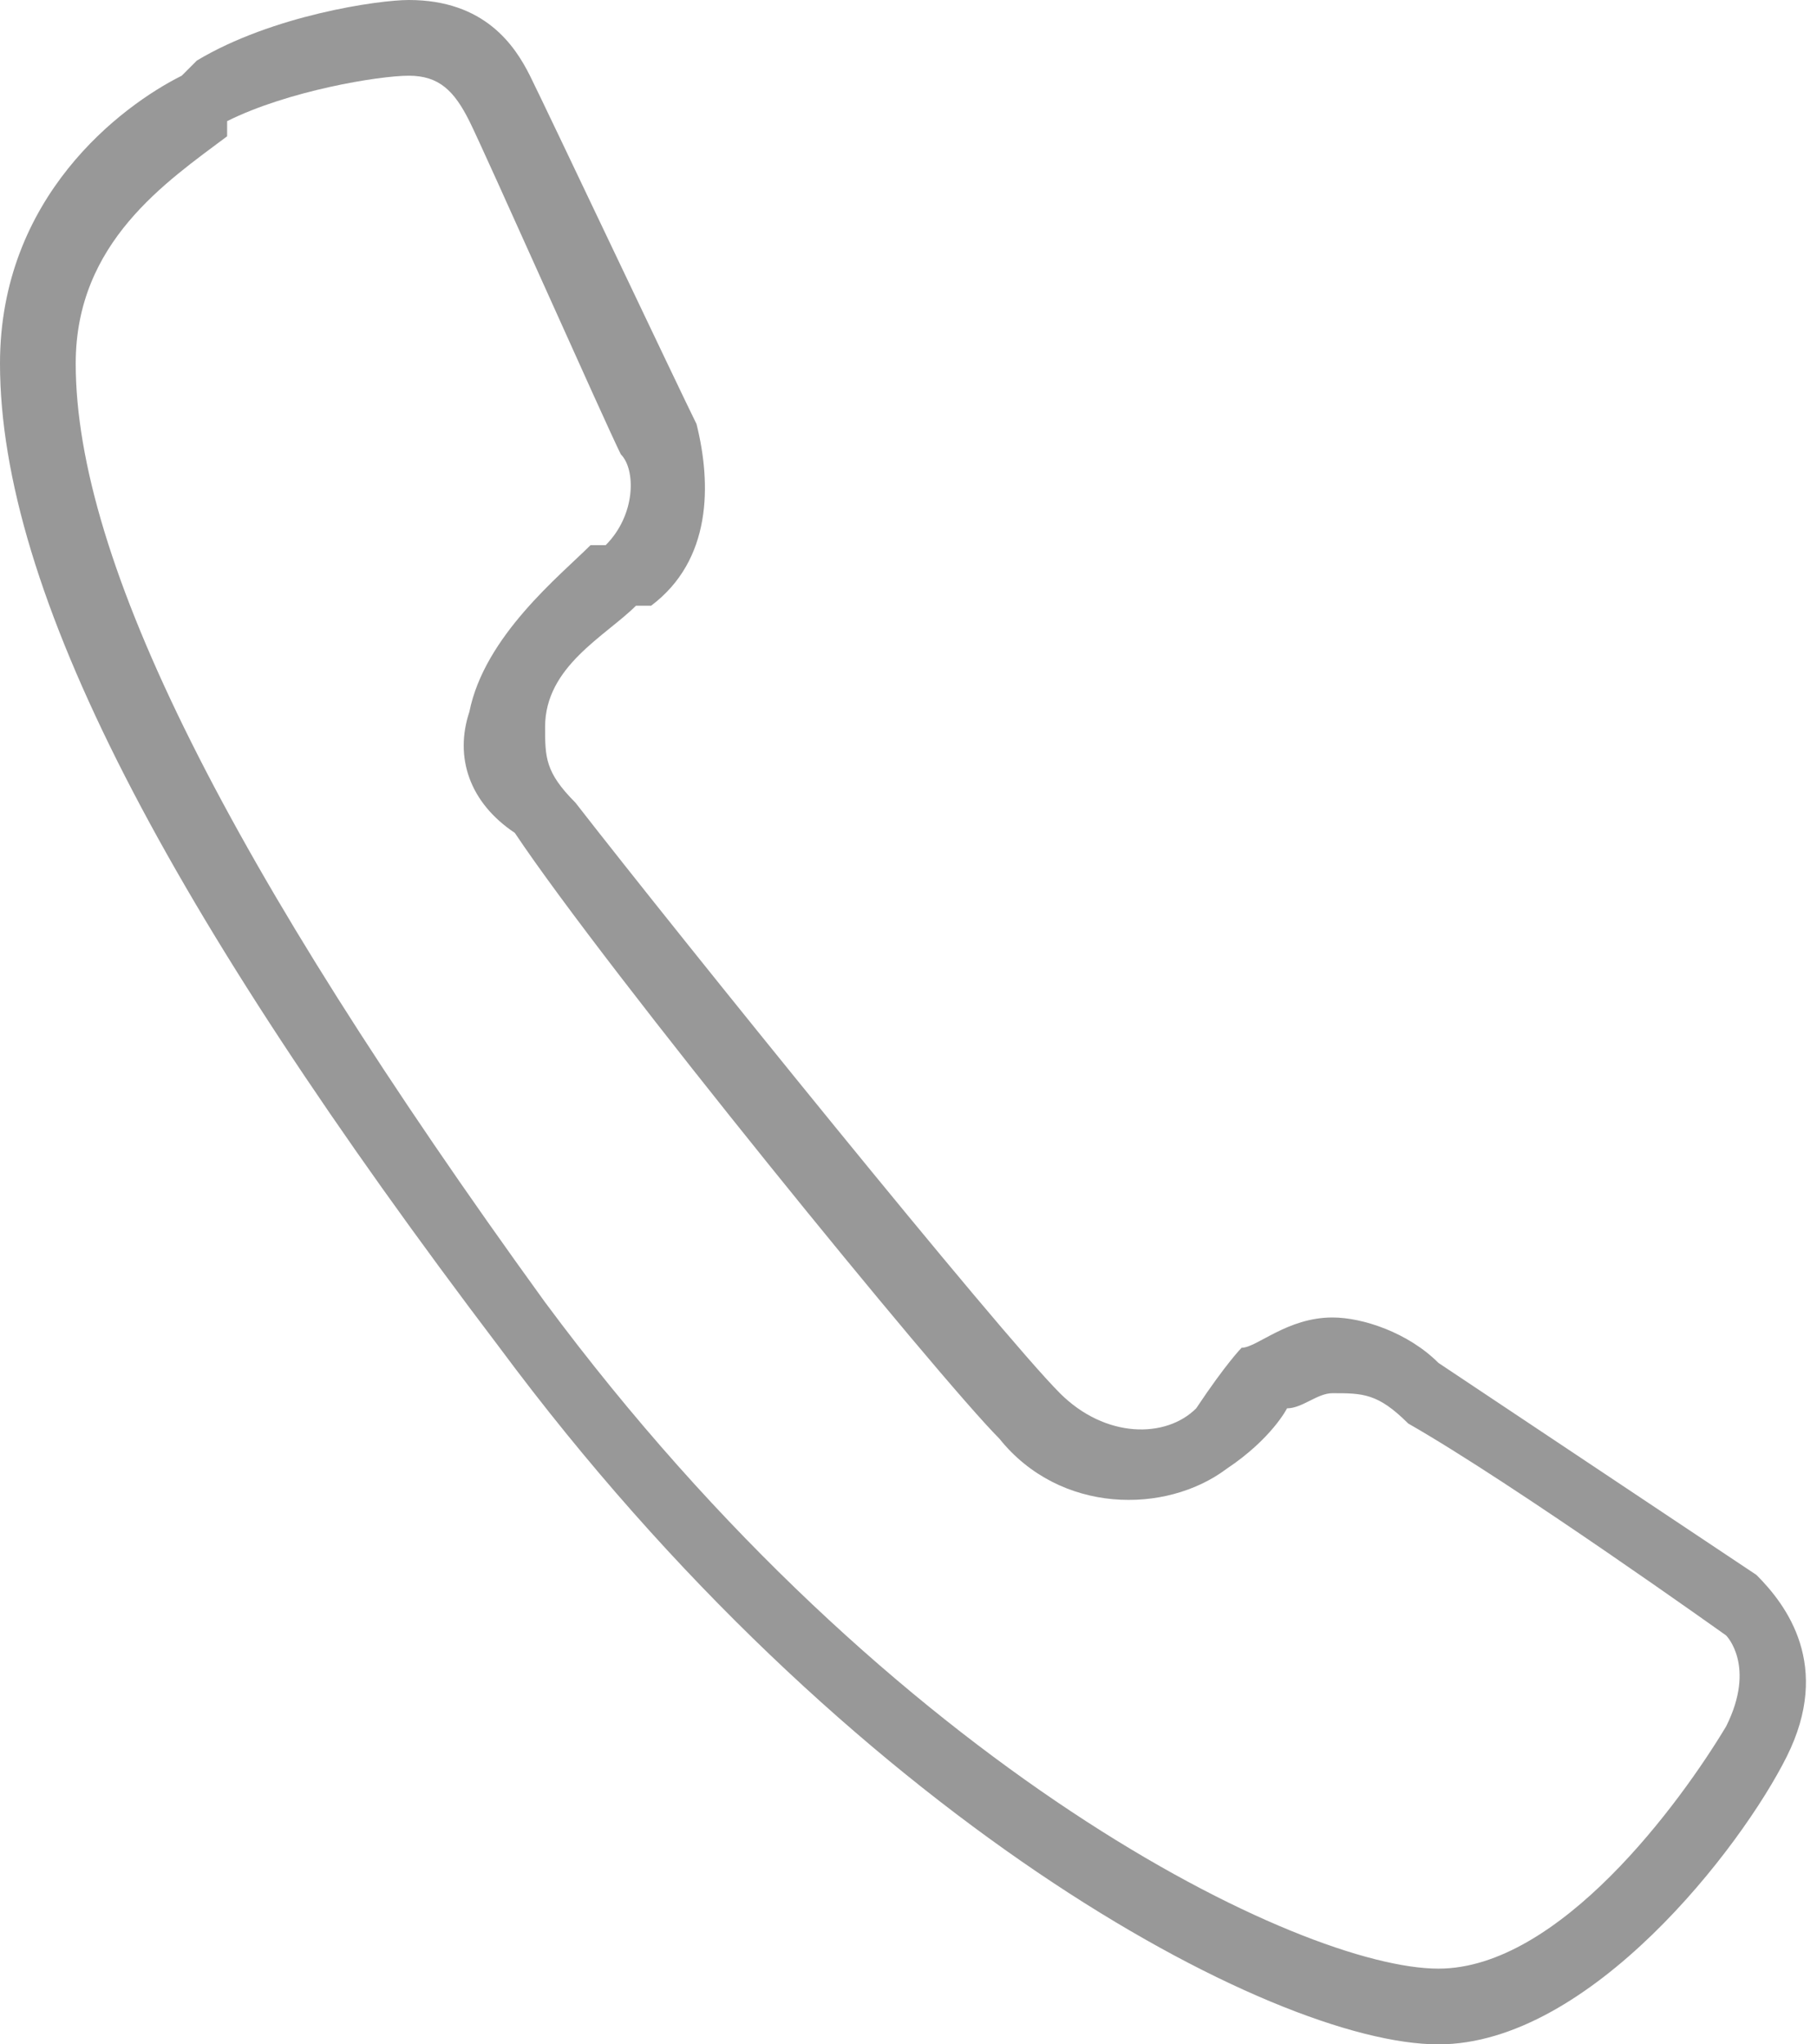
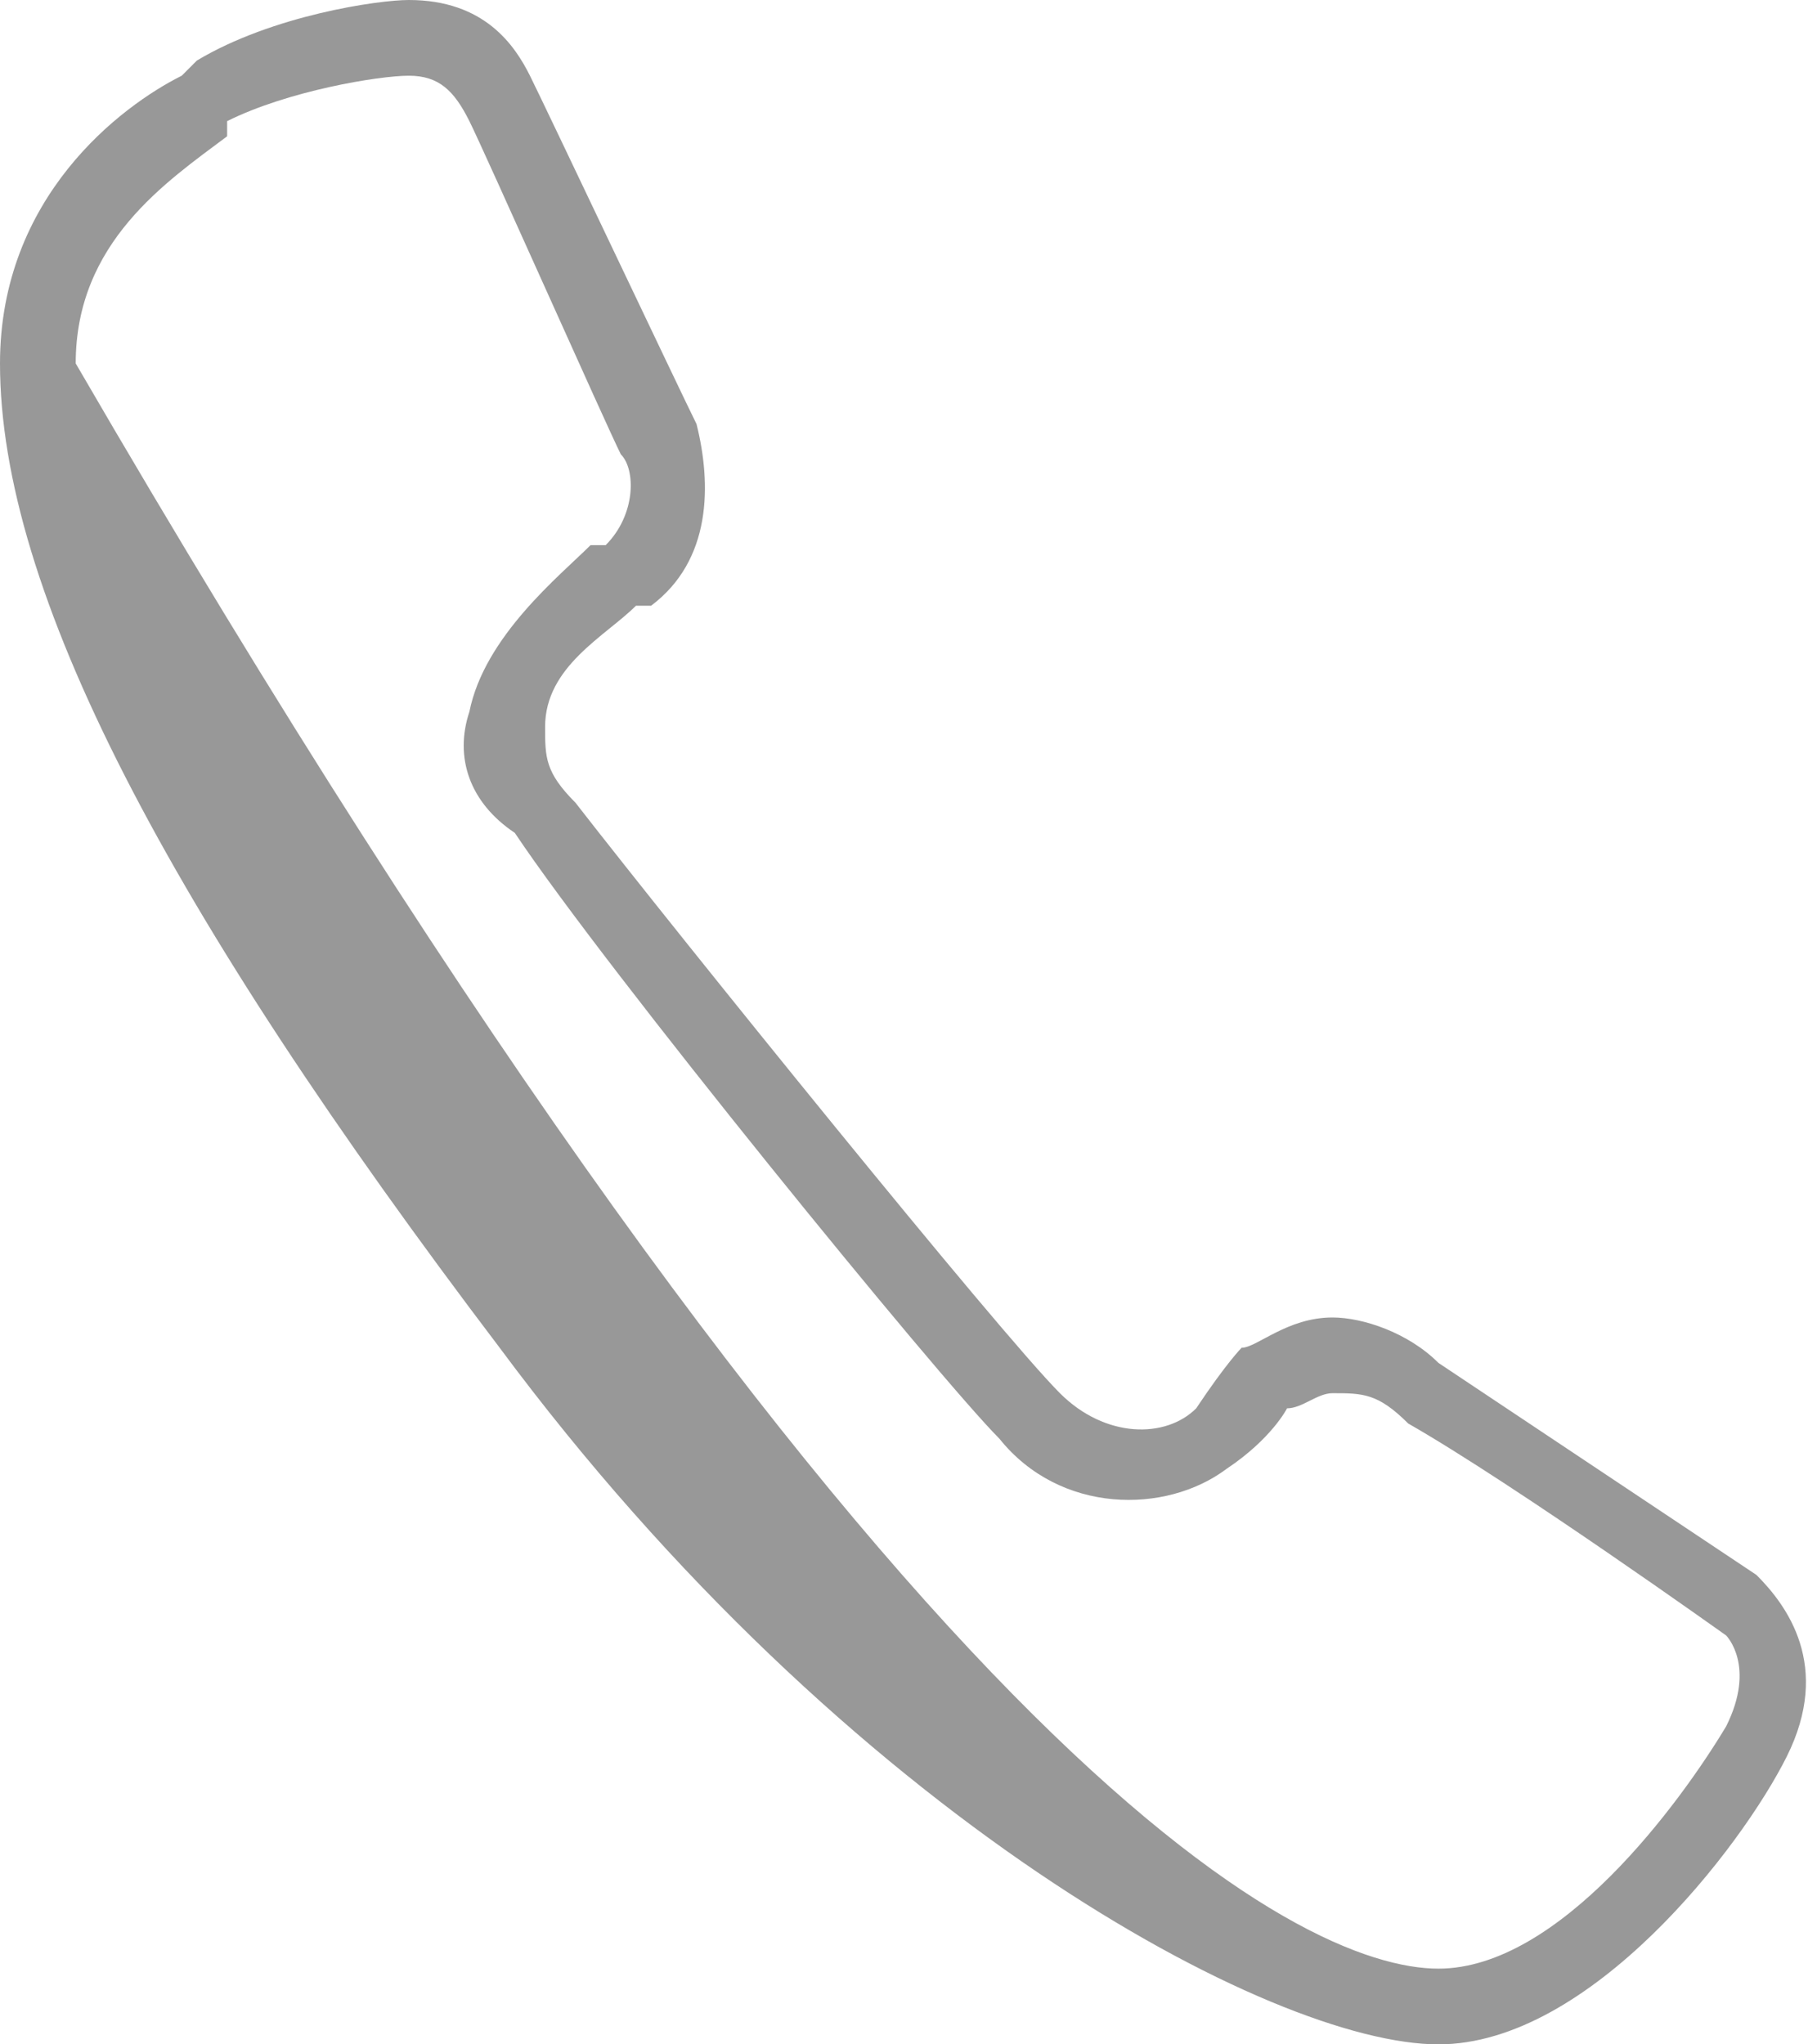
<svg xmlns="http://www.w3.org/2000/svg" version="1.1" id="Layer_1" x="0px" y="0px" viewBox="0 0 12 13.5" style="enable-background:new 0 0 12 13.5;" xml:space="preserve">
  <style type="text/css">
	.st0{fill:#989898;}
</style>
-   <path class="st0" d="M9.5,13.5c-1.1,0-3.9-1.5-6.2-4.6C1.1,6,0,3.9,0,2.4c0-1.1,0.8-1.7,1.2-1.9l0.1-0.1C1.8,0.1,2.5,0,2.7,0  c0.5,0,0.7,0.3,0.8,0.5c0.1,0.2,1,2.1,1.1,2.3C4.7,3.2,4.7,3.7,4.3,4L4.2,4C4,4.2,3.6,4.4,3.6,4.8c0,0.2,0,0.3,0.2,0.5  c0.7,0.9,2.8,3.5,3.2,3.9c0.3,0.3,0.7,0.3,0.9,0.1C8.1,9,8.2,8.9,8.2,8.9c0.1,0,0.3-0.2,0.6-0.2c0.2,0,0.5,0.1,0.7,0.3  c0.6,0.4,2.1,1.4,2.1,1.4c0.2,0.2,0.5,0.6,0.2,1.2C11.5,12.2,10.5,13.5,9.5,13.5z M2.7,0.5c-0.2,0-0.8,0.1-1.2,0.3L1.5,0.9  c-0.4,0.3-1,0.7-1,1.5c0,1.3,1,3.3,3.1,6.2C5.9,11.7,8.6,13,9.5,13c0.8,0,1.6-1.1,1.9-1.6c0.2-0.4,0-0.6,0-0.6c0,0-1.4-1-2.1-1.4  C9.1,9.2,9,9.2,8.8,9.2c-0.1,0-0.2,0.1-0.3,0.1c0,0-0.1,0.2-0.4,0.4C7.7,10,7,10,6.6,9.5c-0.4-0.4-2.6-3.1-3.2-4  C3.1,5.3,3,5,3.1,4.7c0.1-0.5,0.6-0.9,0.8-1.1l0.1,0C4.2,3.4,4.2,3.1,4.1,3c-0.1-0.2-0.9-2-1-2.2C3,0.6,2.9,0.5,2.7,0.5z" />
+   <path class="st0" d="M9.5,13.5c-1.1,0-3.9-1.5-6.2-4.6C1.1,6,0,3.9,0,2.4c0-1.1,0.8-1.7,1.2-1.9l0.1-0.1C1.8,0.1,2.5,0,2.7,0  c0.5,0,0.7,0.3,0.8,0.5c0.1,0.2,1,2.1,1.1,2.3C4.7,3.2,4.7,3.7,4.3,4L4.2,4C4,4.2,3.6,4.4,3.6,4.8c0,0.2,0,0.3,0.2,0.5  c0.7,0.9,2.8,3.5,3.2,3.9c0.3,0.3,0.7,0.3,0.9,0.1C8.1,9,8.2,8.9,8.2,8.9c0.1,0,0.3-0.2,0.6-0.2c0.2,0,0.5,0.1,0.7,0.3  c0.6,0.4,2.1,1.4,2.1,1.4c0.2,0.2,0.5,0.6,0.2,1.2C11.5,12.2,10.5,13.5,9.5,13.5z M2.7,0.5c-0.2,0-0.8,0.1-1.2,0.3L1.5,0.9  c-0.4,0.3-1,0.7-1,1.5C5.9,11.7,8.6,13,9.5,13c0.8,0,1.6-1.1,1.9-1.6c0.2-0.4,0-0.6,0-0.6c0,0-1.4-1-2.1-1.4  C9.1,9.2,9,9.2,8.8,9.2c-0.1,0-0.2,0.1-0.3,0.1c0,0-0.1,0.2-0.4,0.4C7.7,10,7,10,6.6,9.5c-0.4-0.4-2.6-3.1-3.2-4  C3.1,5.3,3,5,3.1,4.7c0.1-0.5,0.6-0.9,0.8-1.1l0.1,0C4.2,3.4,4.2,3.1,4.1,3c-0.1-0.2-0.9-2-1-2.2C3,0.6,2.9,0.5,2.7,0.5z" />
</svg>